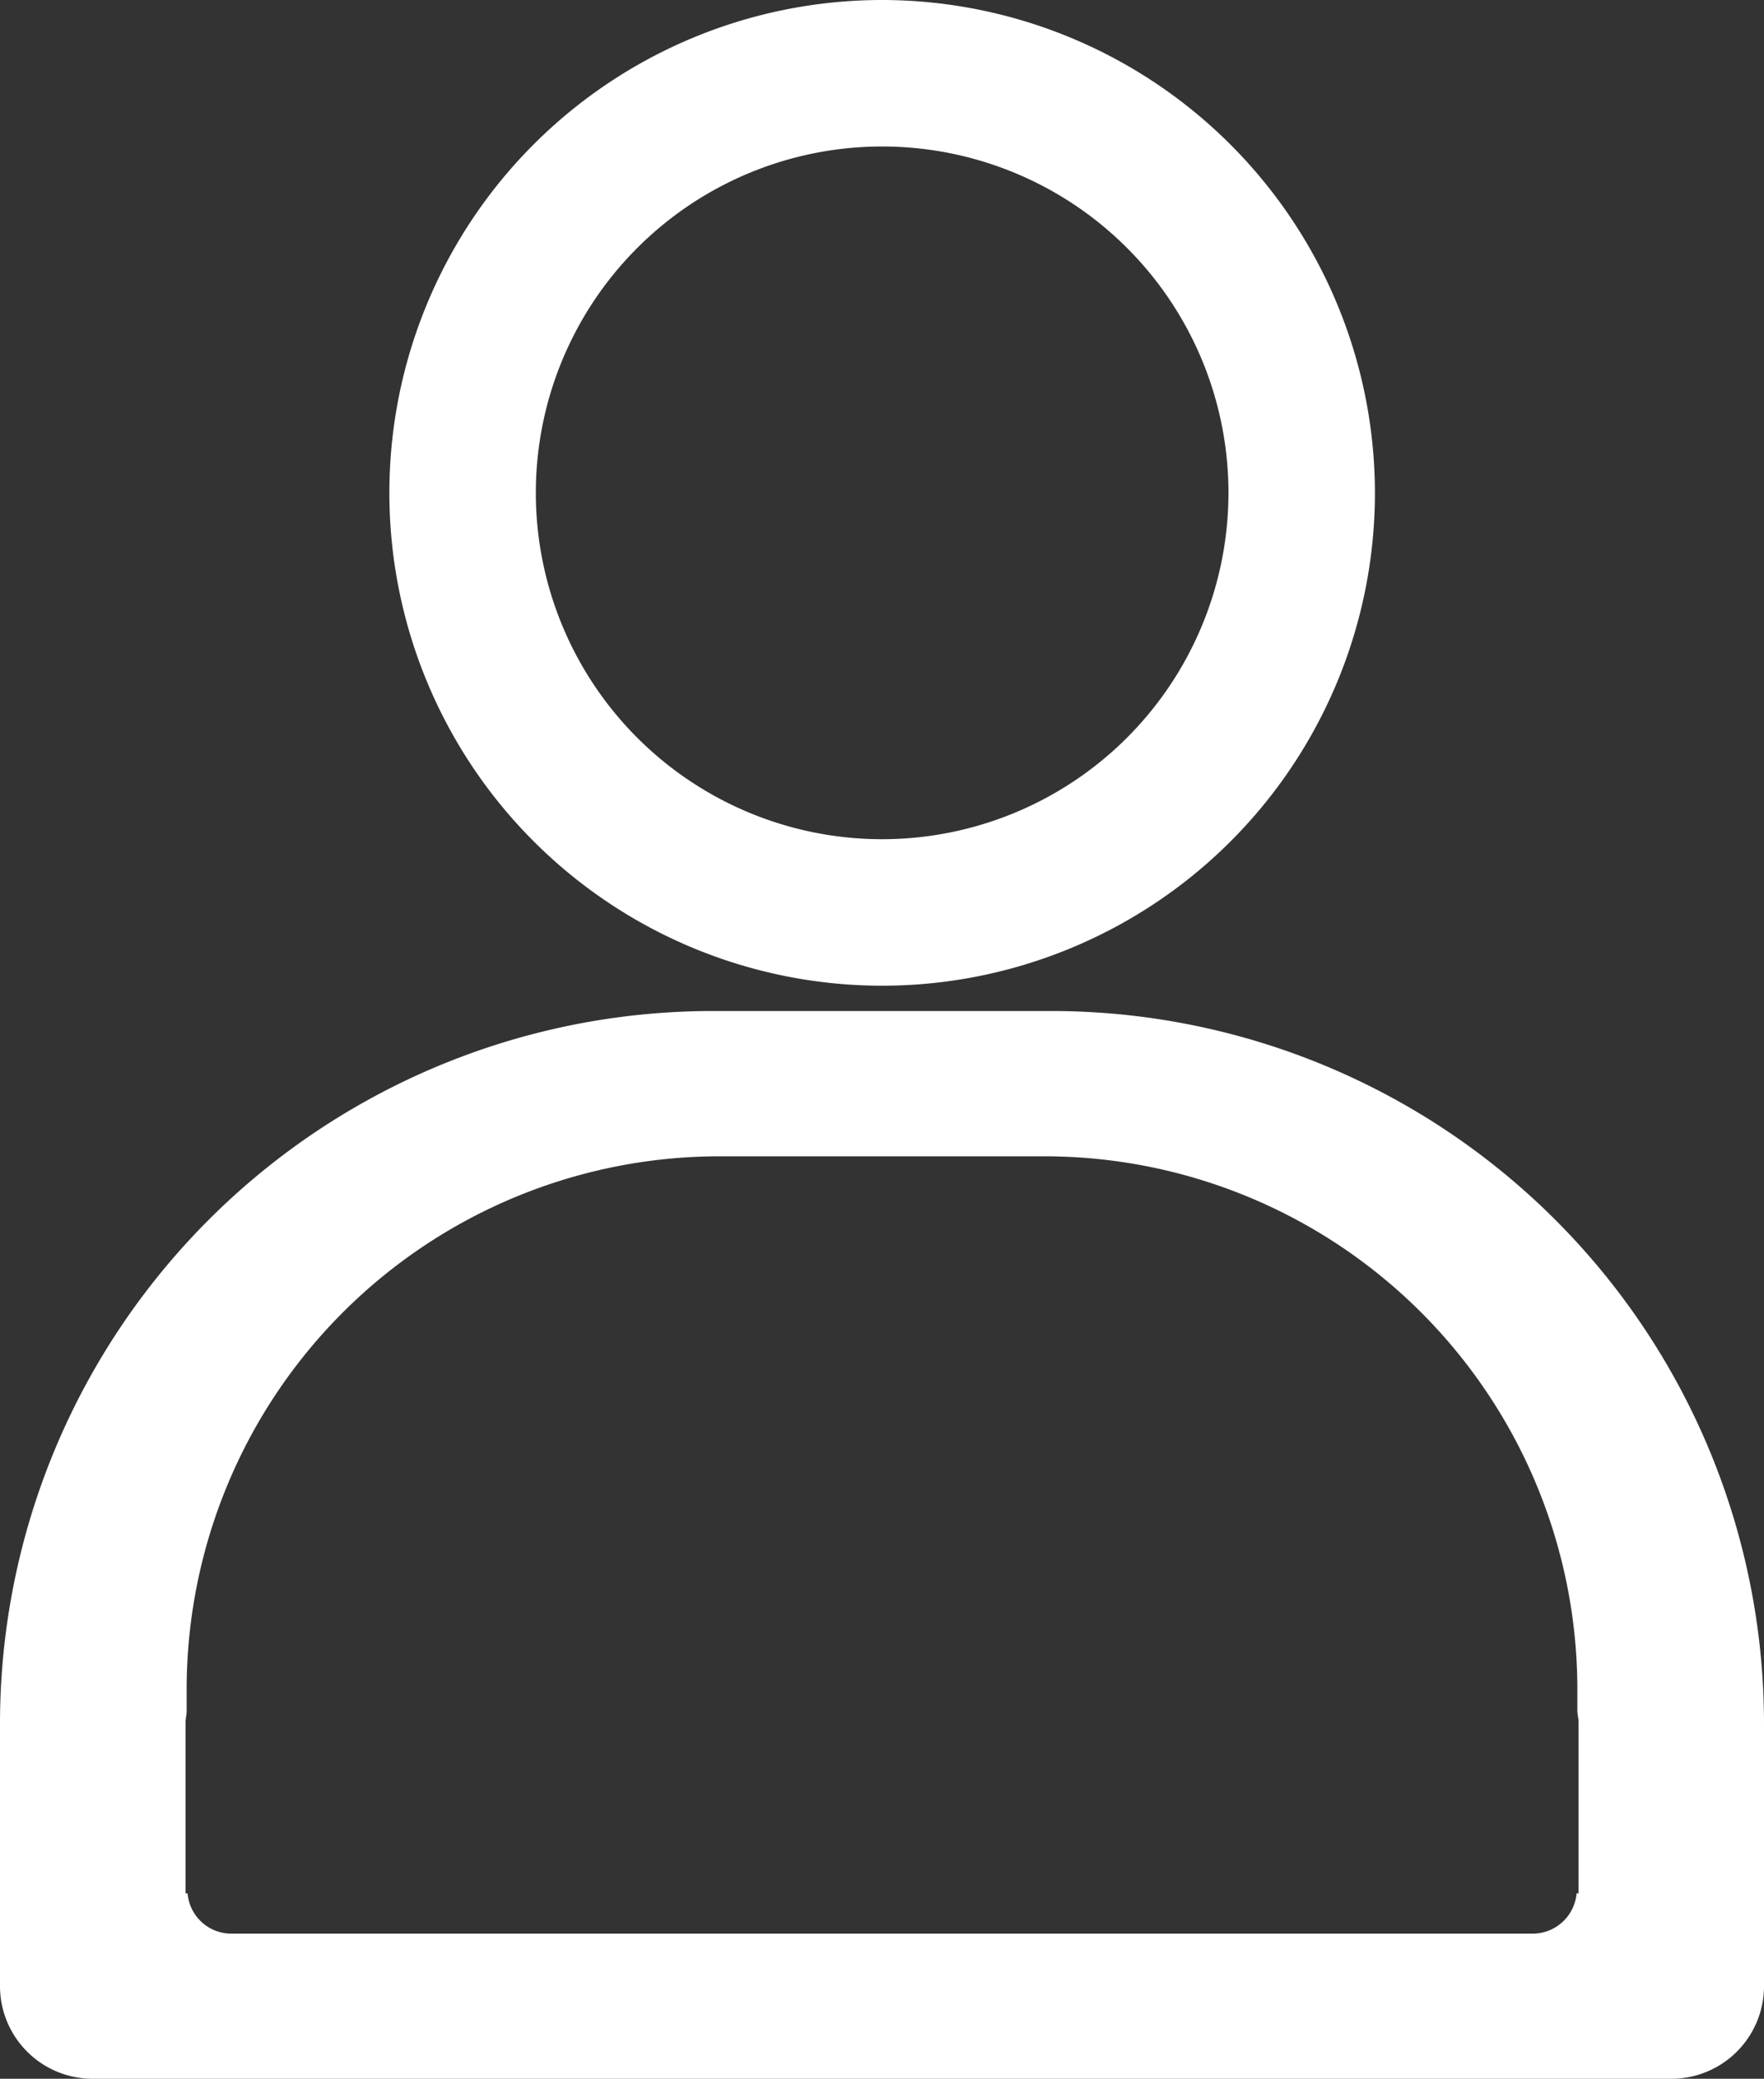
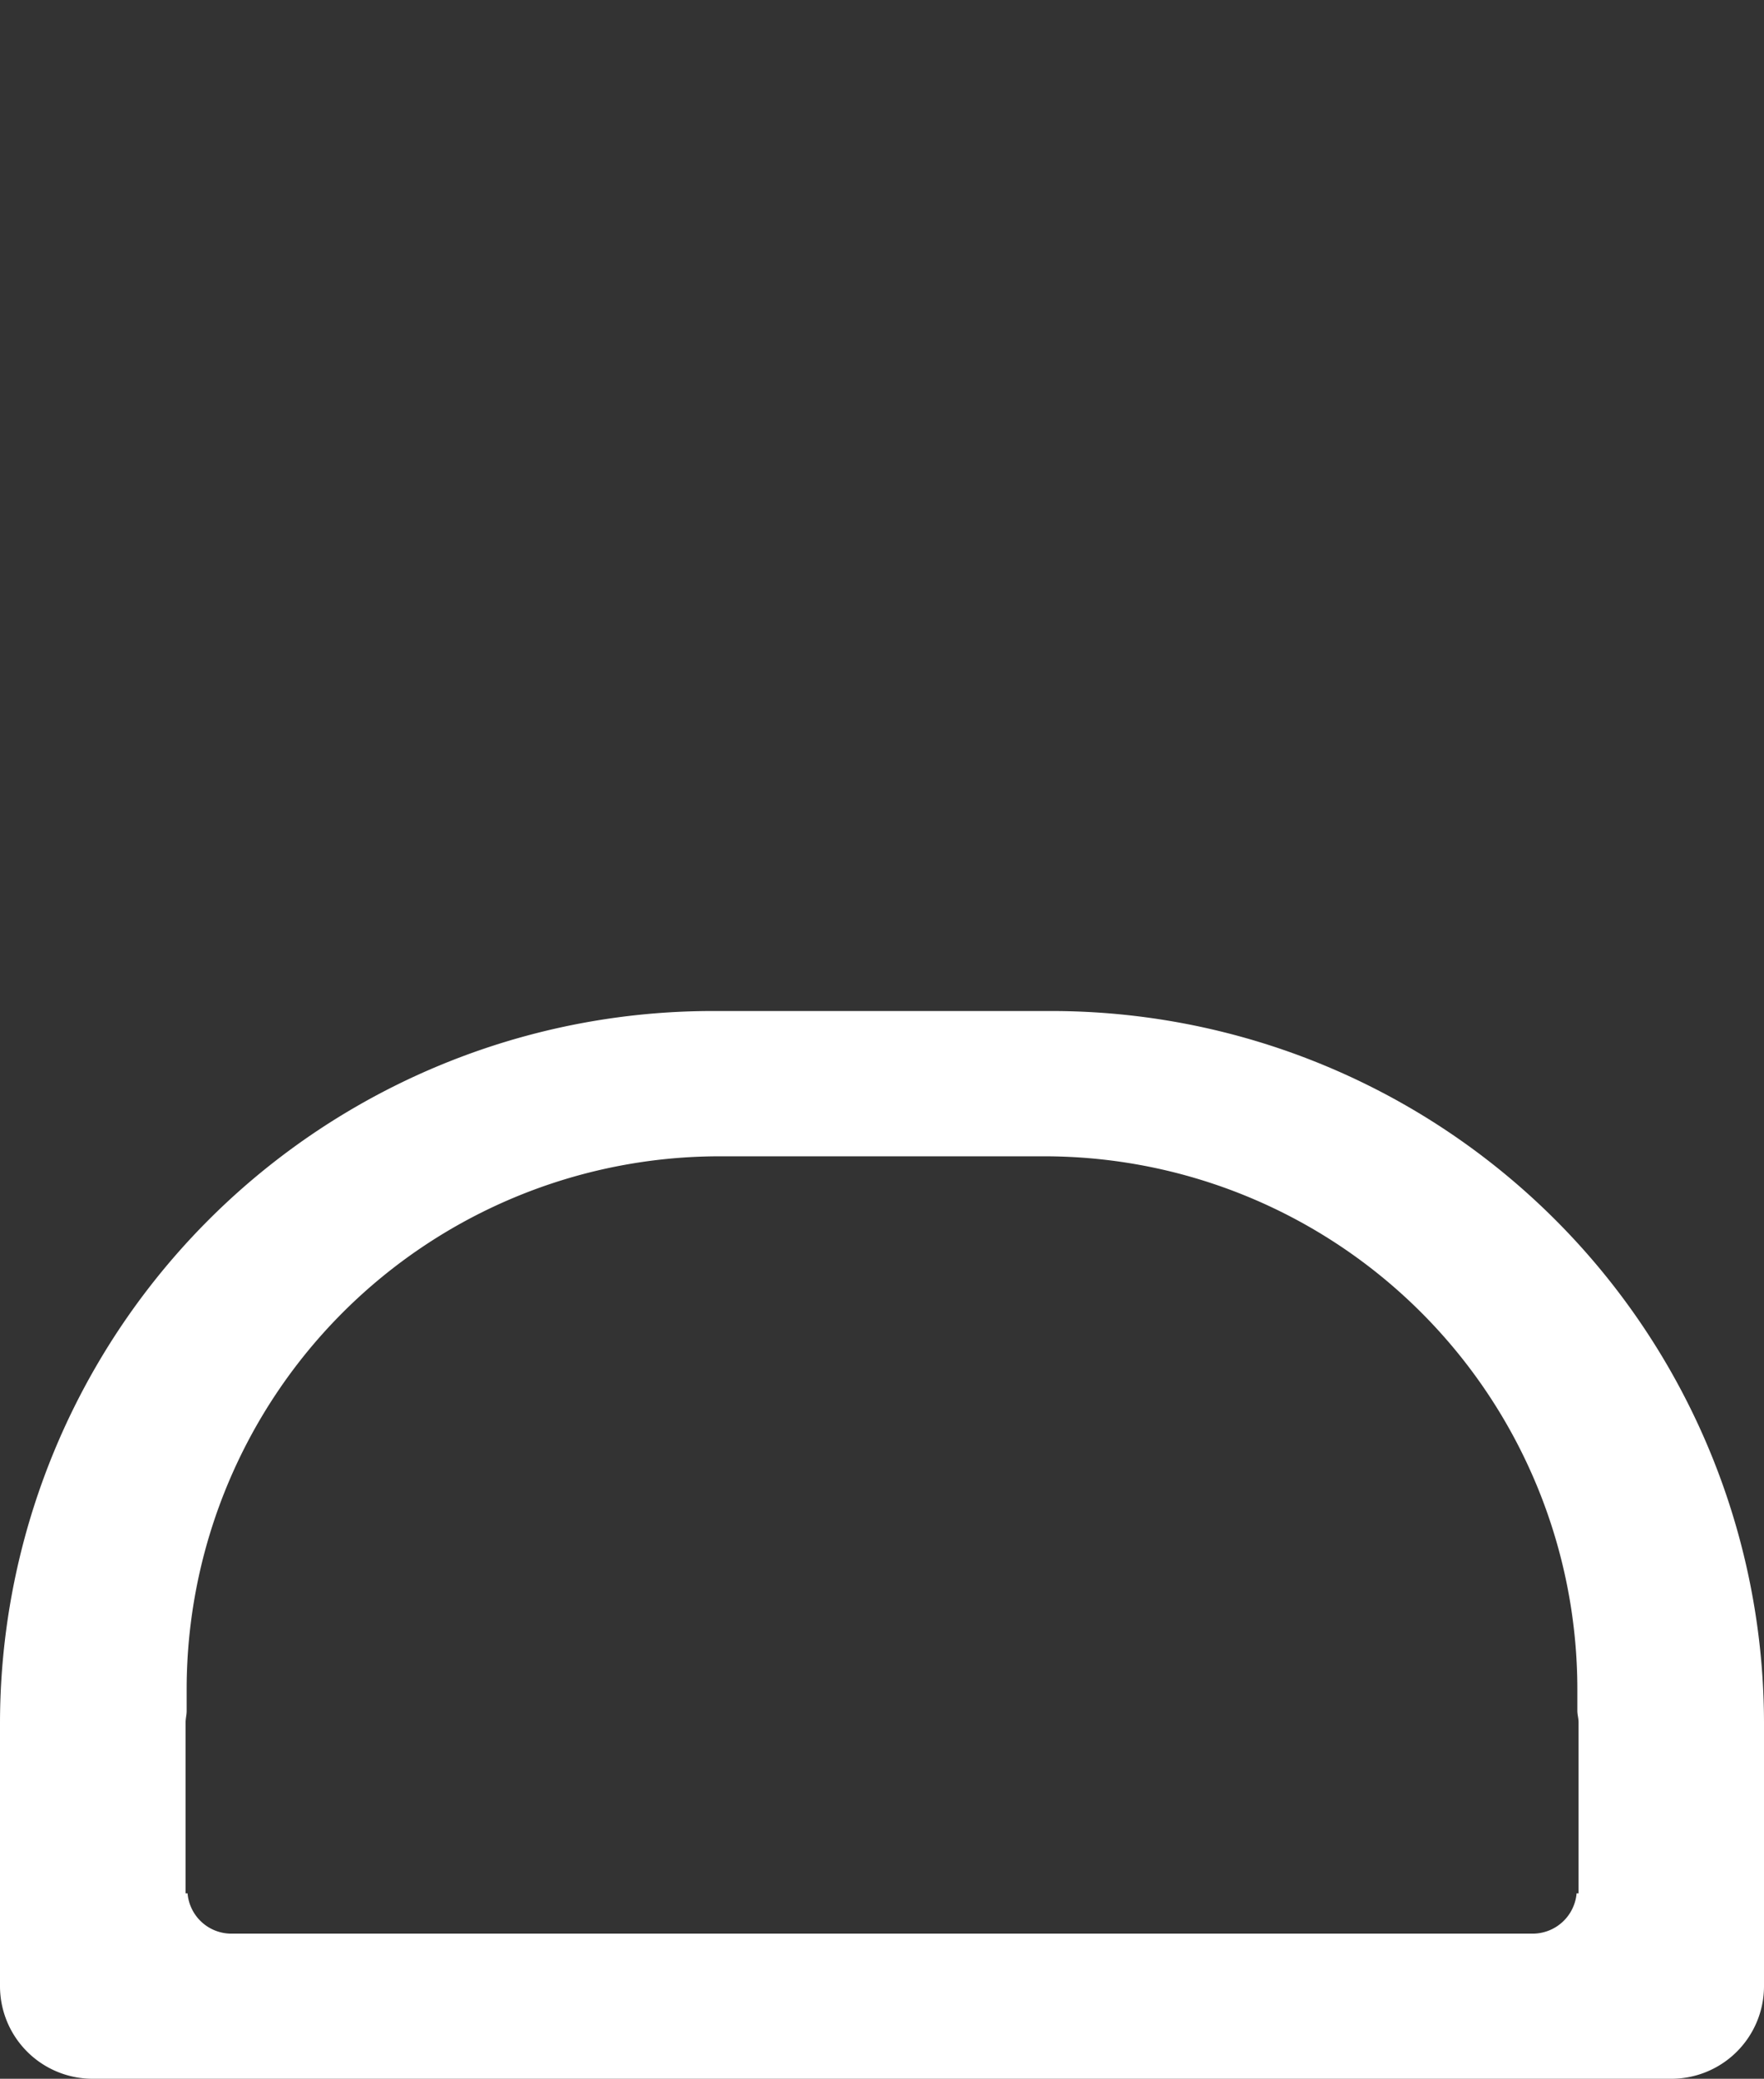
<svg xmlns="http://www.w3.org/2000/svg" id="Component_67_14" data-name="Component 67 – 14" width="11.634" height="13.708" viewBox="0 0 11.634 13.708">
  <rect x="0" y="0" width="11.634" height="13.708" fill="#333333" stroke="none" />
-   <path id="Path_942" data-name="Path 942" d="M30.486,148.818a3.25,3.25,0,1,0,3.25,3.25,3.254,3.254,0,0,0-3.25-3.25m0,5.534a2.284,2.284,0,1,1,2.284-2.284,2.285,2.285,0,0,1-2.284,2.284" transform="translate(-24.668 -148.818)" fill="#fff" />
  <path id="Path_943" data-name="Path 943" d="M31.613,155.485H29.358a4.7,4.7,0,0,0-4.69,4.69v1.74a.611.611,0,0,0,.612.611H35.691a.611.611,0,0,0,.611-.611v-1.74a4.7,4.7,0,0,0-4.689-4.69m3.466,5.818h-.013a.291.291,0,0,1-.288.266H26.192a.29.29,0,0,1-.287-.266h-.013v-1.128c0-.025.007-.049.007-.074v-.142a3.516,3.516,0,0,1,3.516-3.516h2.14a3.516,3.516,0,0,1,3.516,3.516v.14c0,.026.008.05.008.076Z" transform="translate(-24.668 -148.818)" fill="#fff" />
</svg>